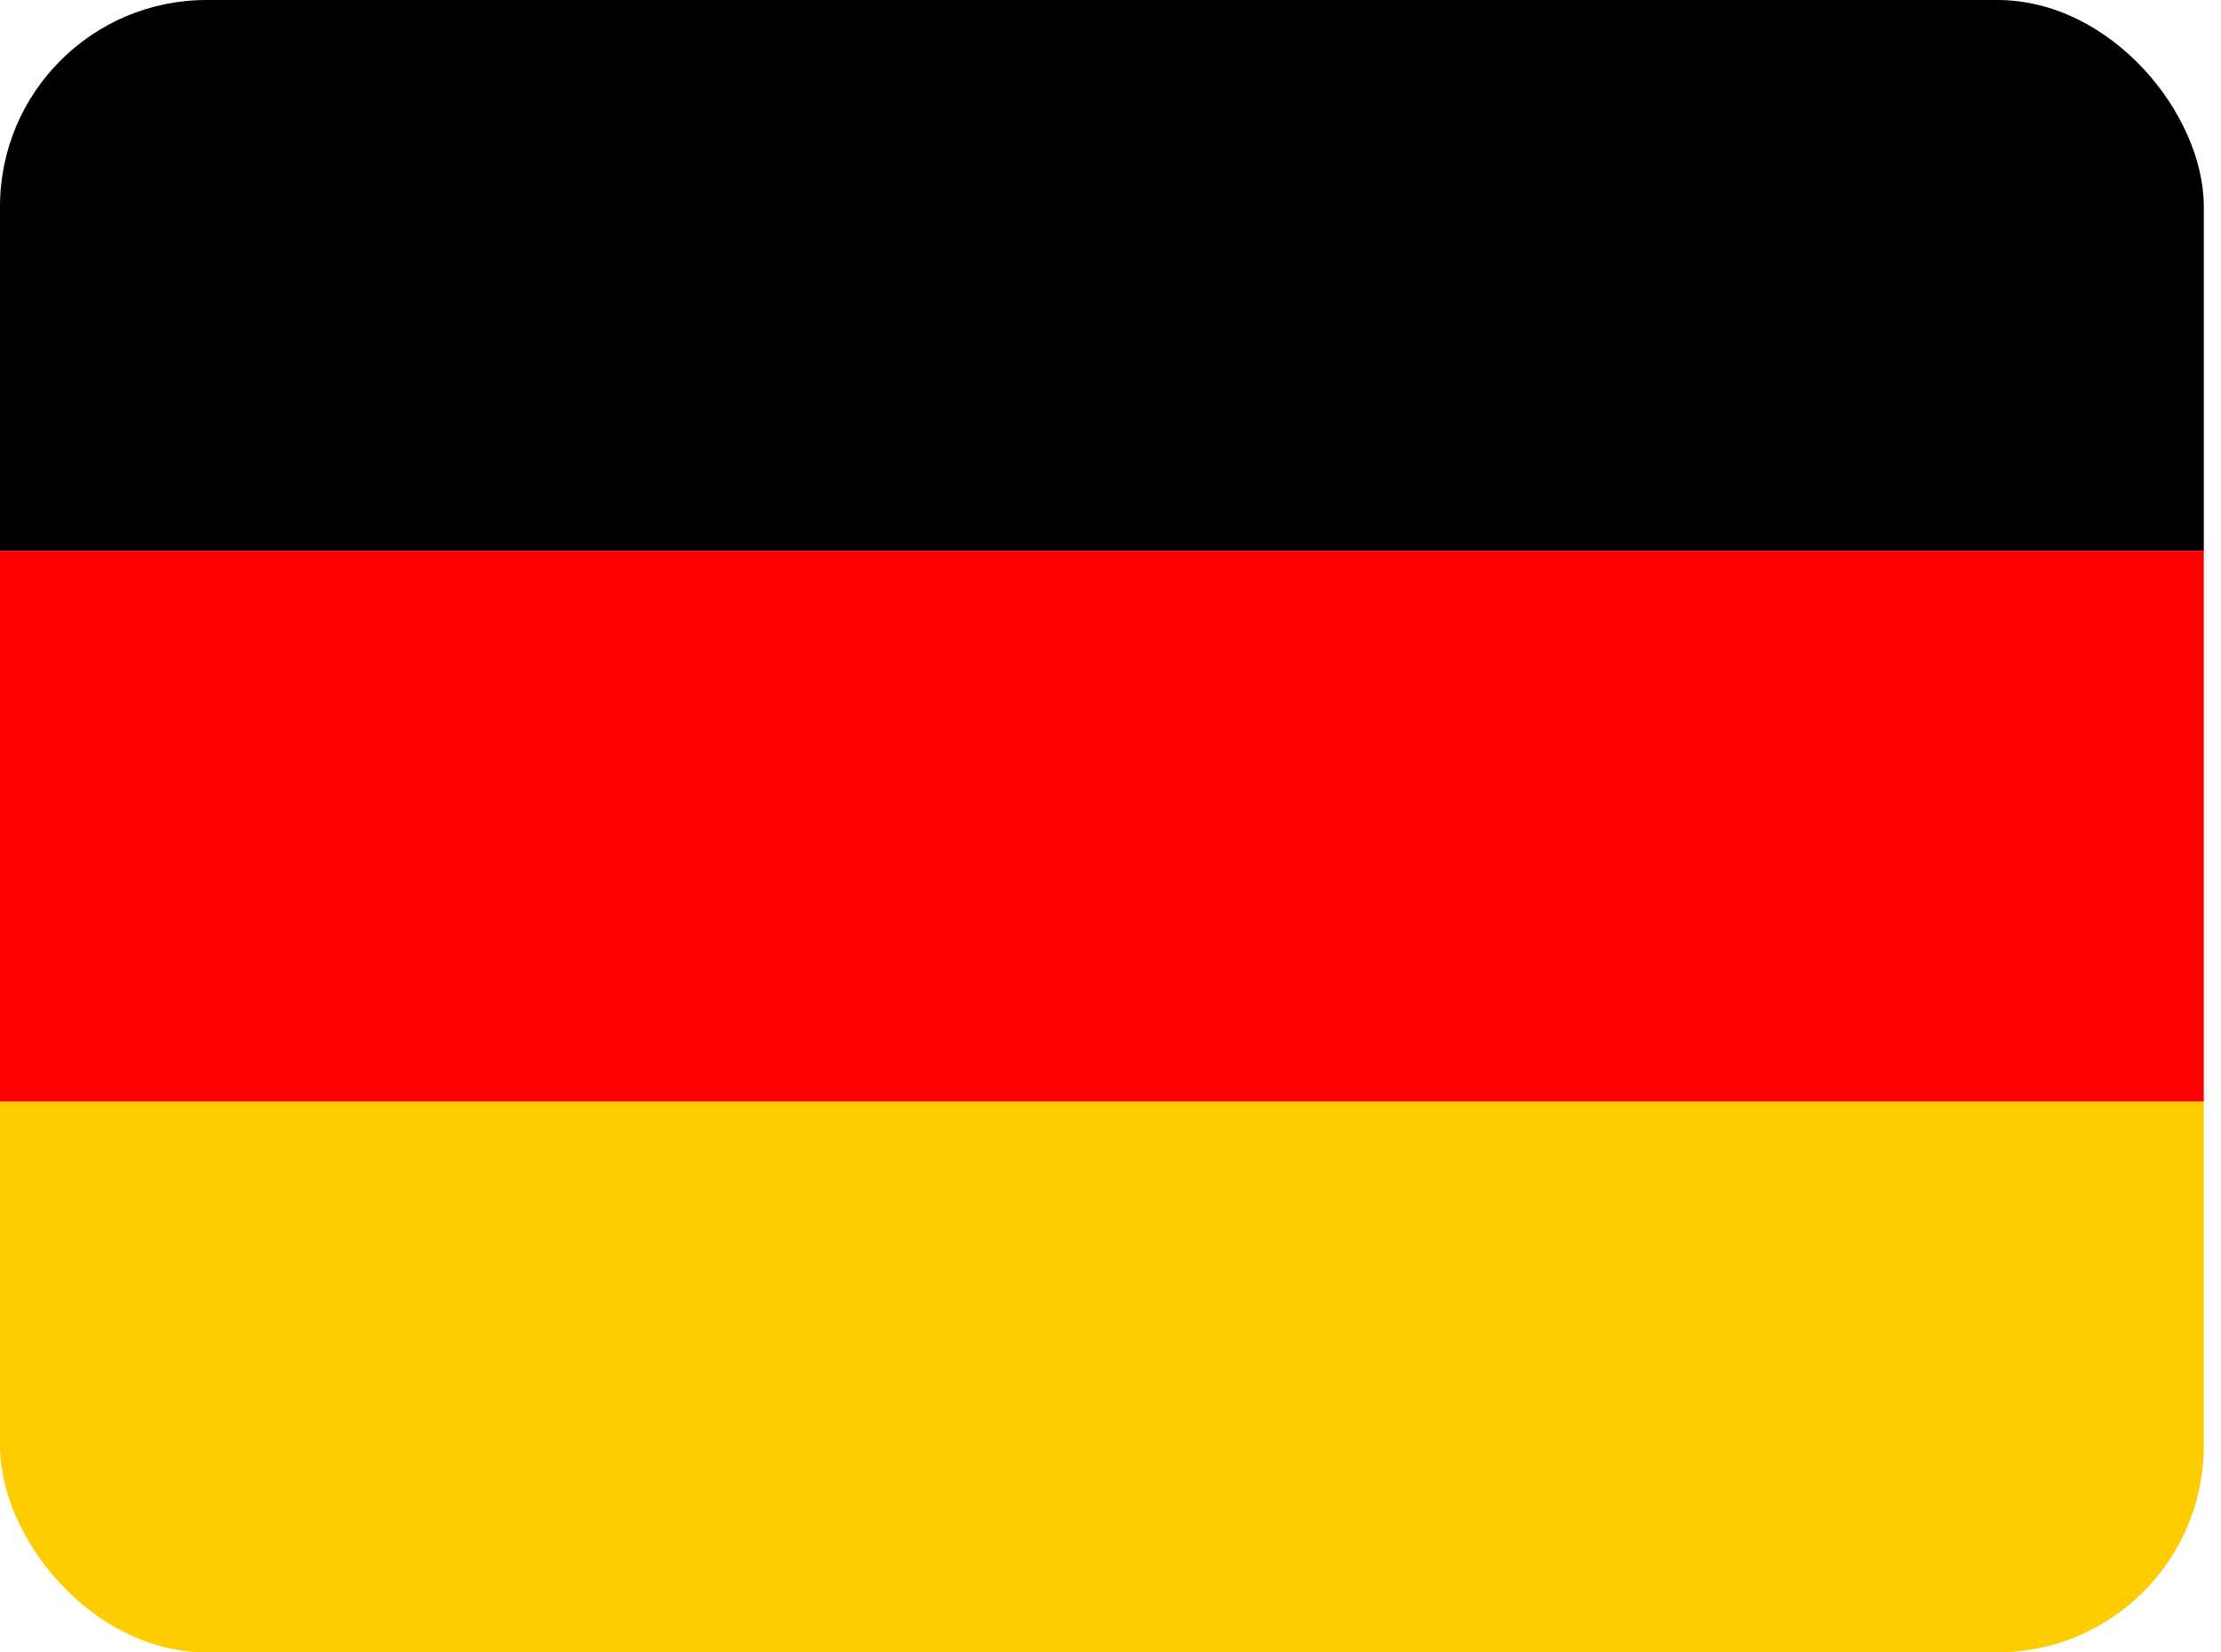
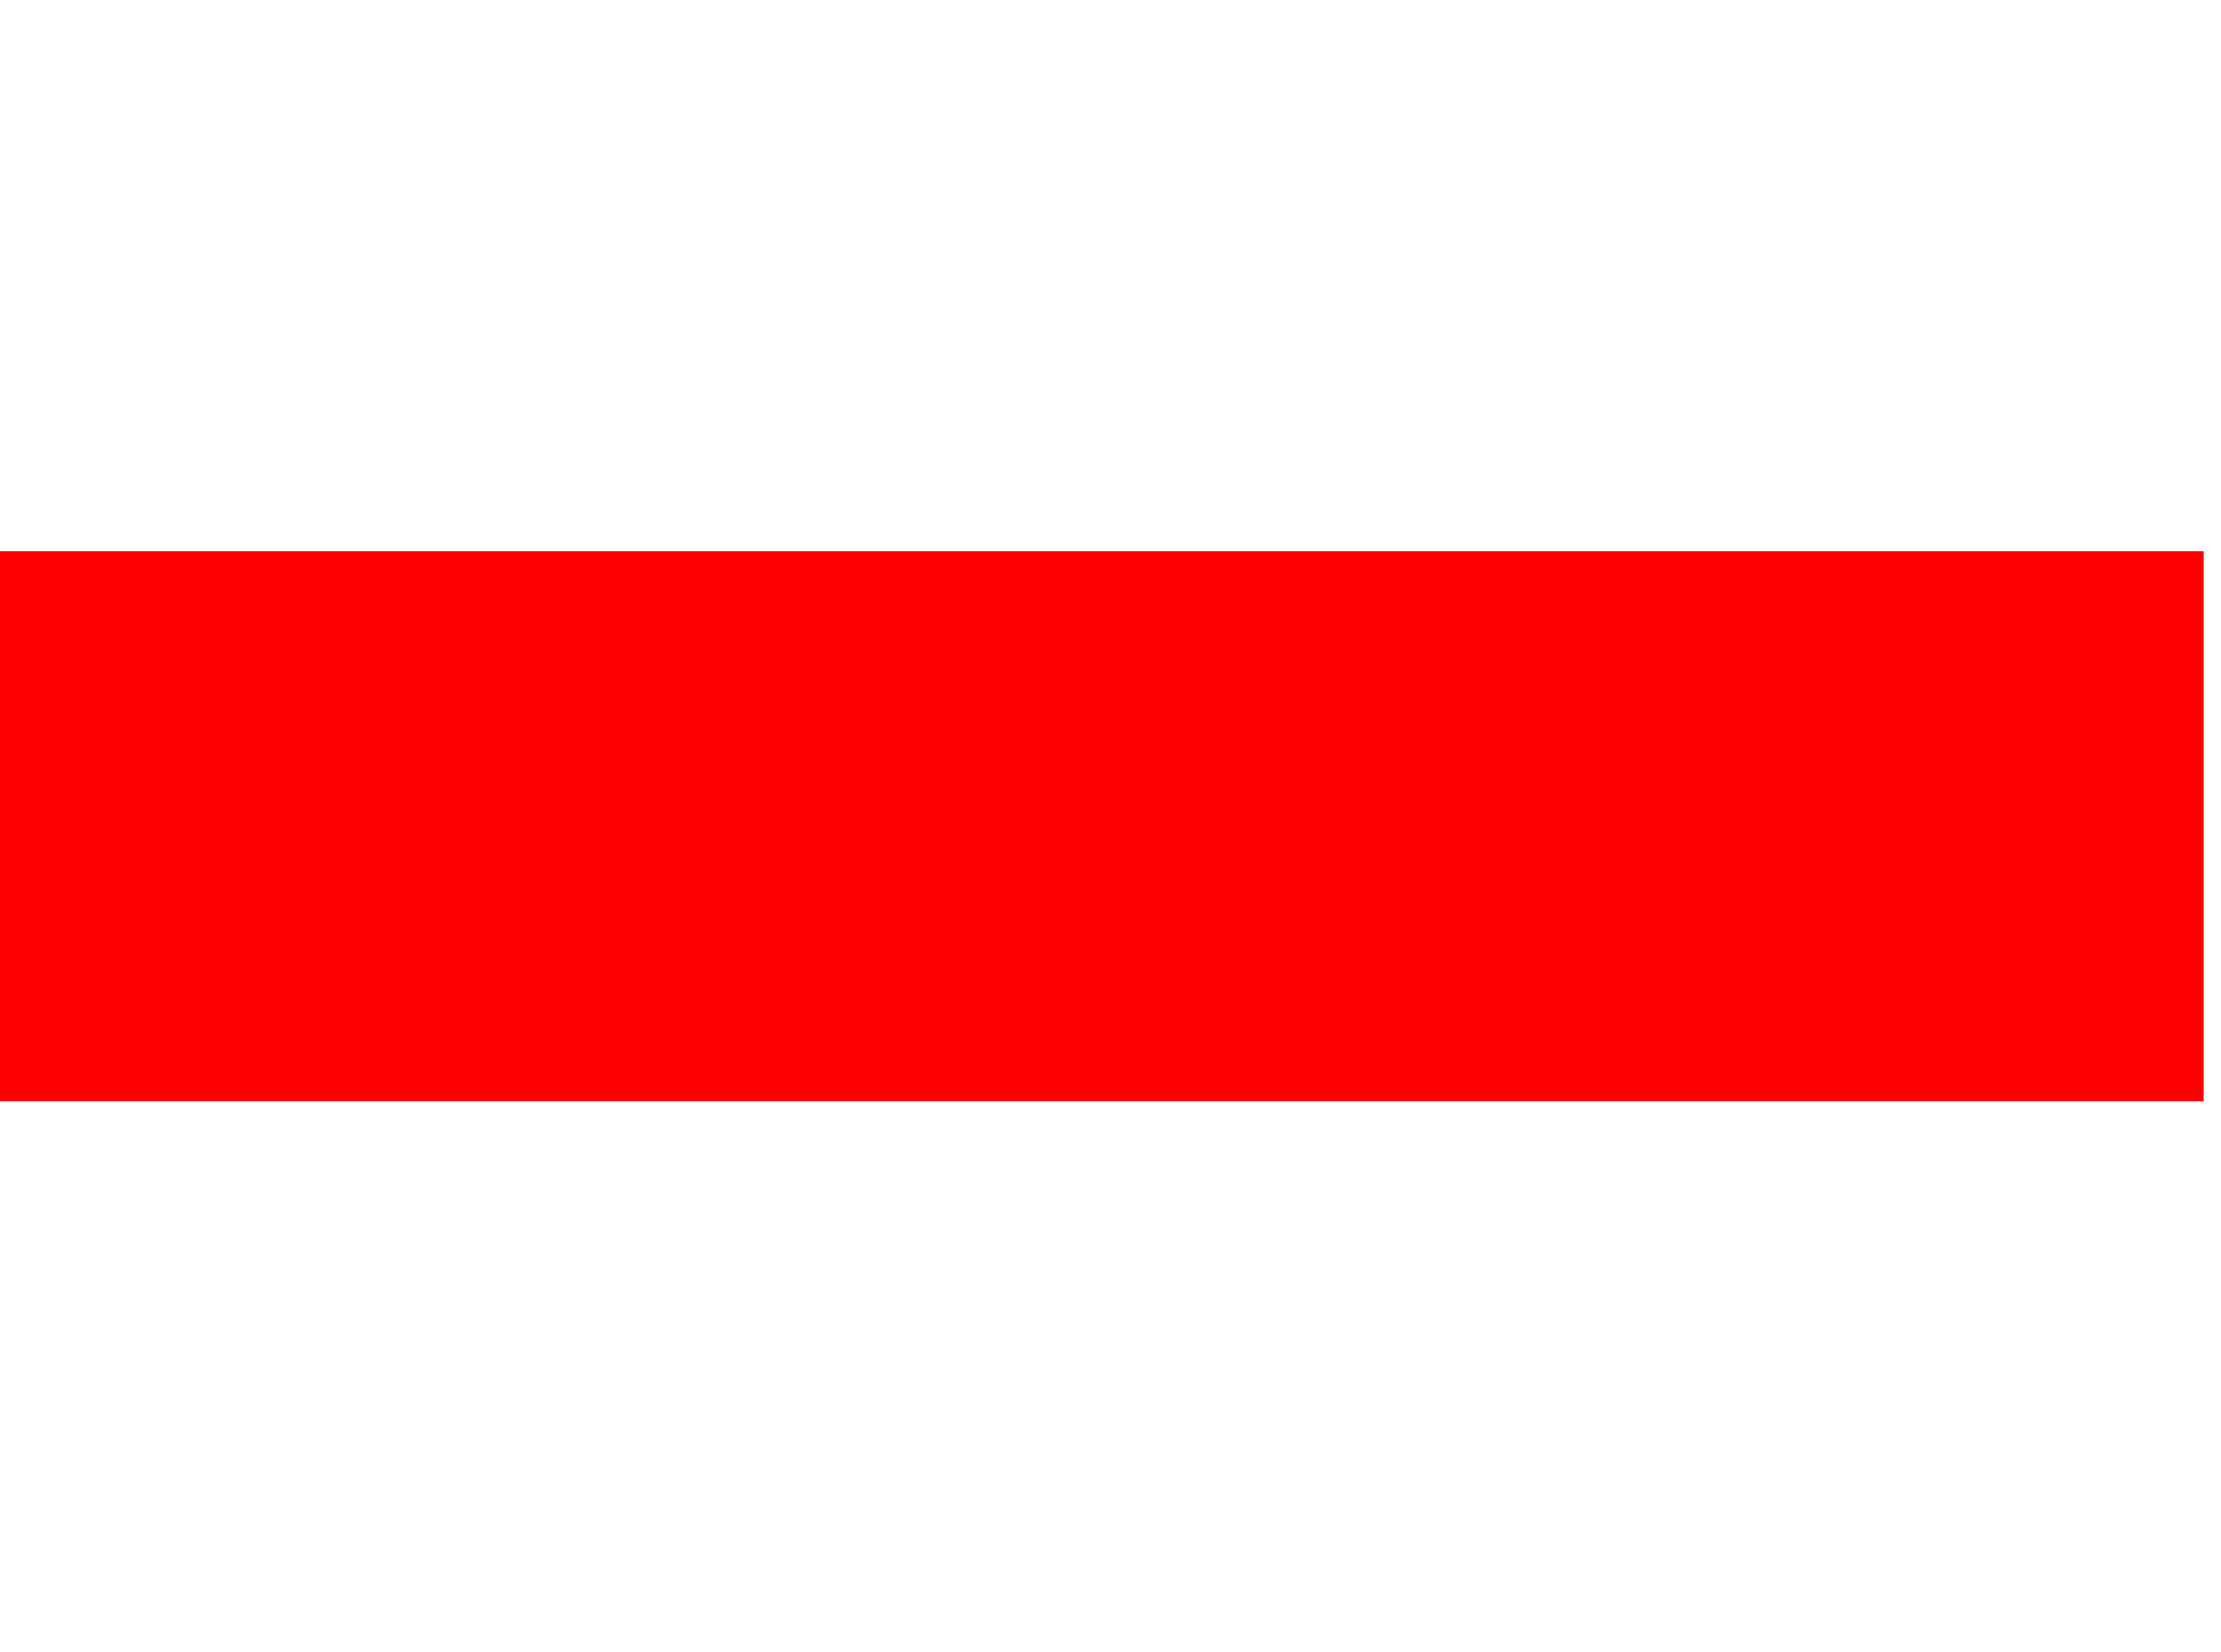
<svg xmlns="http://www.w3.org/2000/svg" width="43" height="32" viewBox="0 0 43 32" fill="none">
  <g clip-path="url(#clip0_502_54942)">
-     <path d="M0 21.333H42.667V32H0V21.333Z" fill="#FFCC00" />
-     <path d="M0 0H42.667V10.667H0V0Z" fill="#000001" />
    <path d="M0 10.667H42.667V21.333H0V10.667Z" fill="#FF0000" />
  </g>
  <defs>
    <clipPath id="clip0_502_54942">
      <rect width="42.667" height="32" rx="4" fill="white" />
    </clipPath>
  </defs>
</svg>